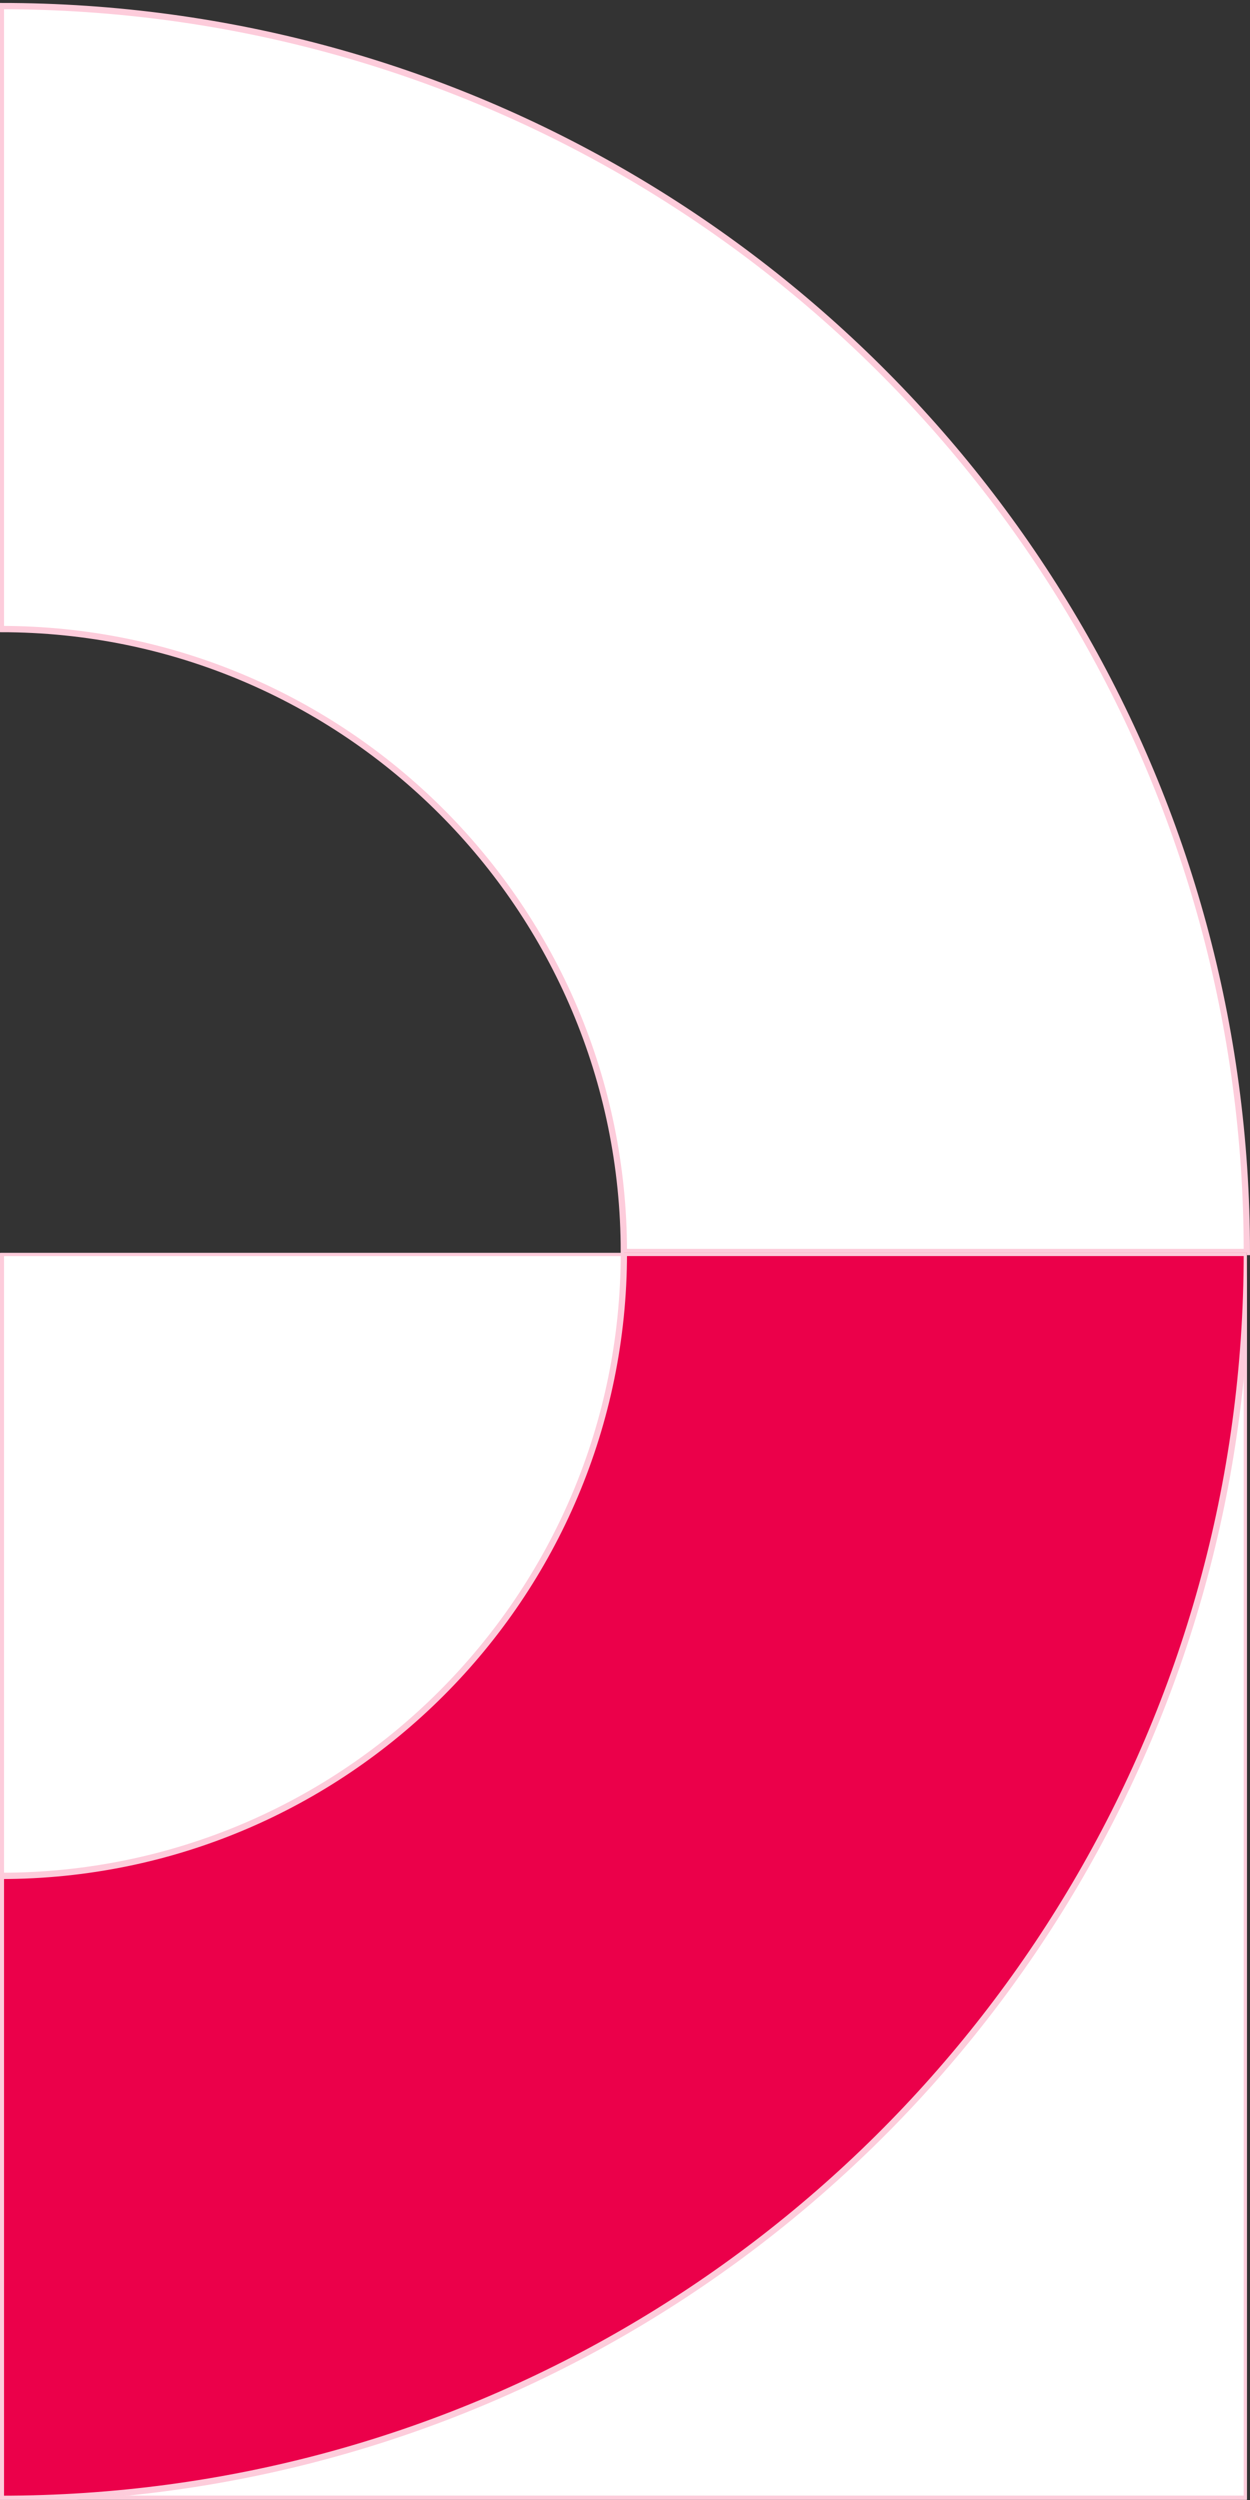
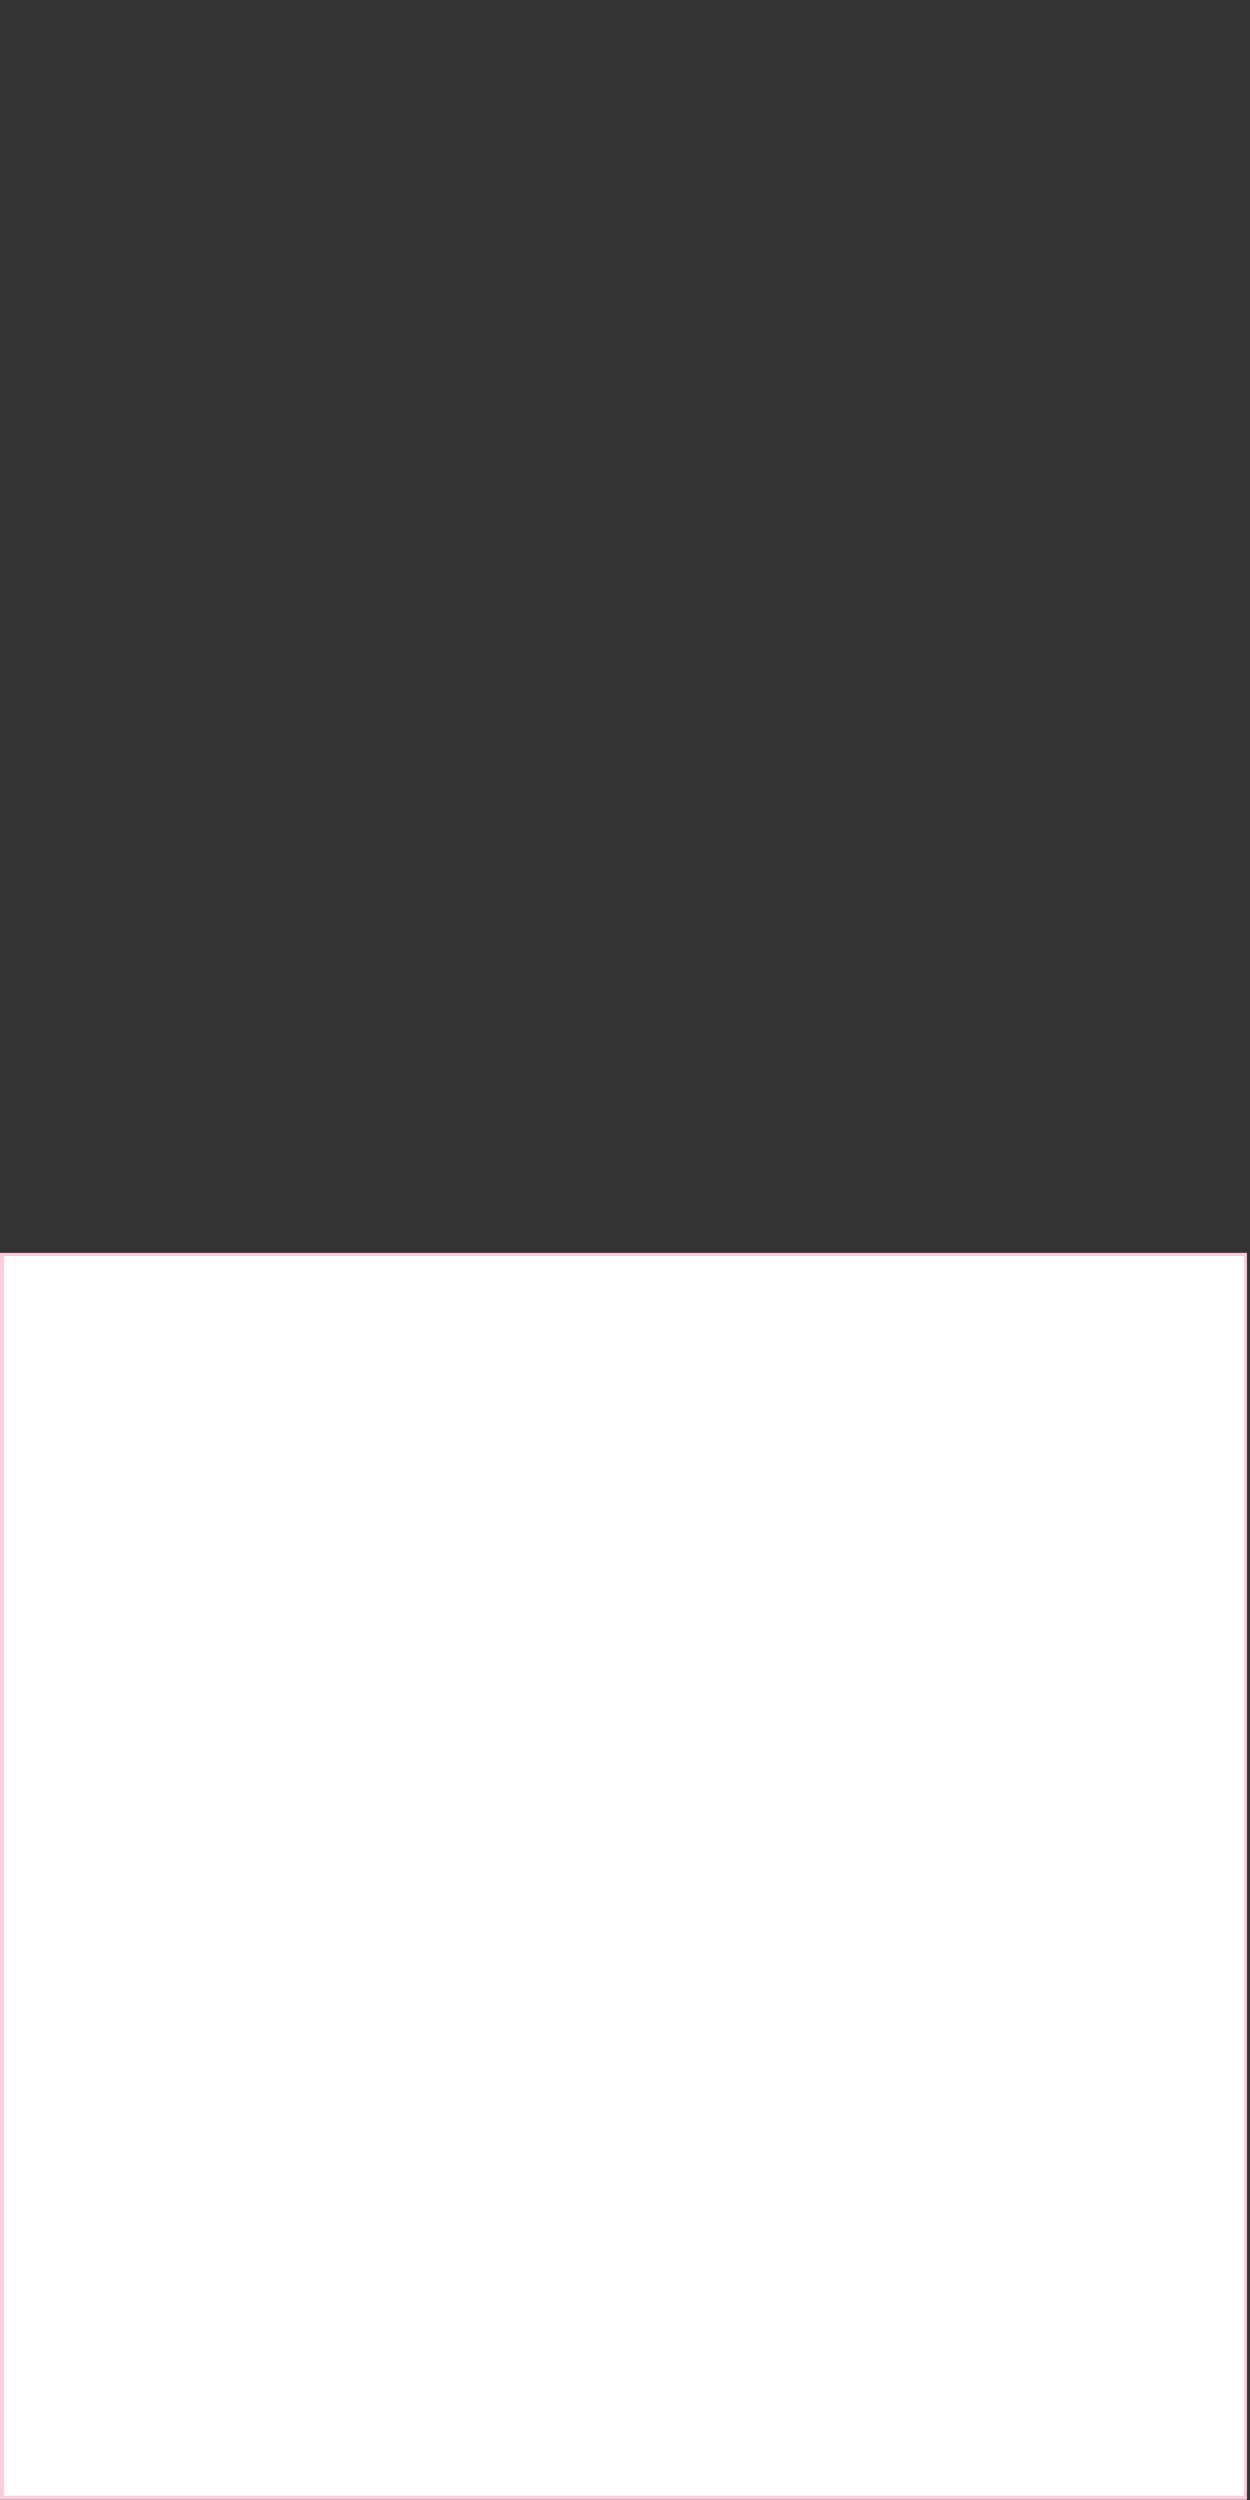
<svg xmlns="http://www.w3.org/2000/svg" width="396" height="792" viewBox="0 0 396 792" fill="none">
  <rect x="0" y="0" width="396" height="792" fill="#333333" stroke="none" />
-   <path d="M0.284 199.284C109.286 199.284 197.641 287.641 197.641 396.643L395 396.643C395 324.764 375.776 257.347 342.186 199.284C273.94 81.305 146.388 1.928 0.284 1.928L0.284 199.284Z" fill="white" stroke="#FDCCDB" stroke-width="1.995" />
  <g clip-path="url(#clip0_7240_20915)">
    <rect x="395.143" y="396.928" width="394.713" height="394.857" transform="rotate(90 395.143 396.928)" fill="white" stroke="#FDCCDB" stroke-width="1.995" />
-     <rect x="395" y="396.928" width="394.713" height="394.857" transform="rotate(90 395 396.928)" stroke="#FDCCDB" stroke-width="1.995" />
-     <path d="M197.641 396.928C197.641 505.926 109.286 594.283 0.284 594.283V791.637C72.161 791.637 139.578 772.416 197.641 738.826C315.623 670.581 395 543.03 395 396.928L197.641 396.928Z" fill="#EB004A" stroke="#FDCCDB" stroke-width="1.995" />
  </g>
  <defs>
    <clipPath id="clip0_7240_20915">
      <rect width="395" height="395" fill="white" transform="translate(395 396.928) rotate(90)" />
    </clipPath>
  </defs>
</svg>